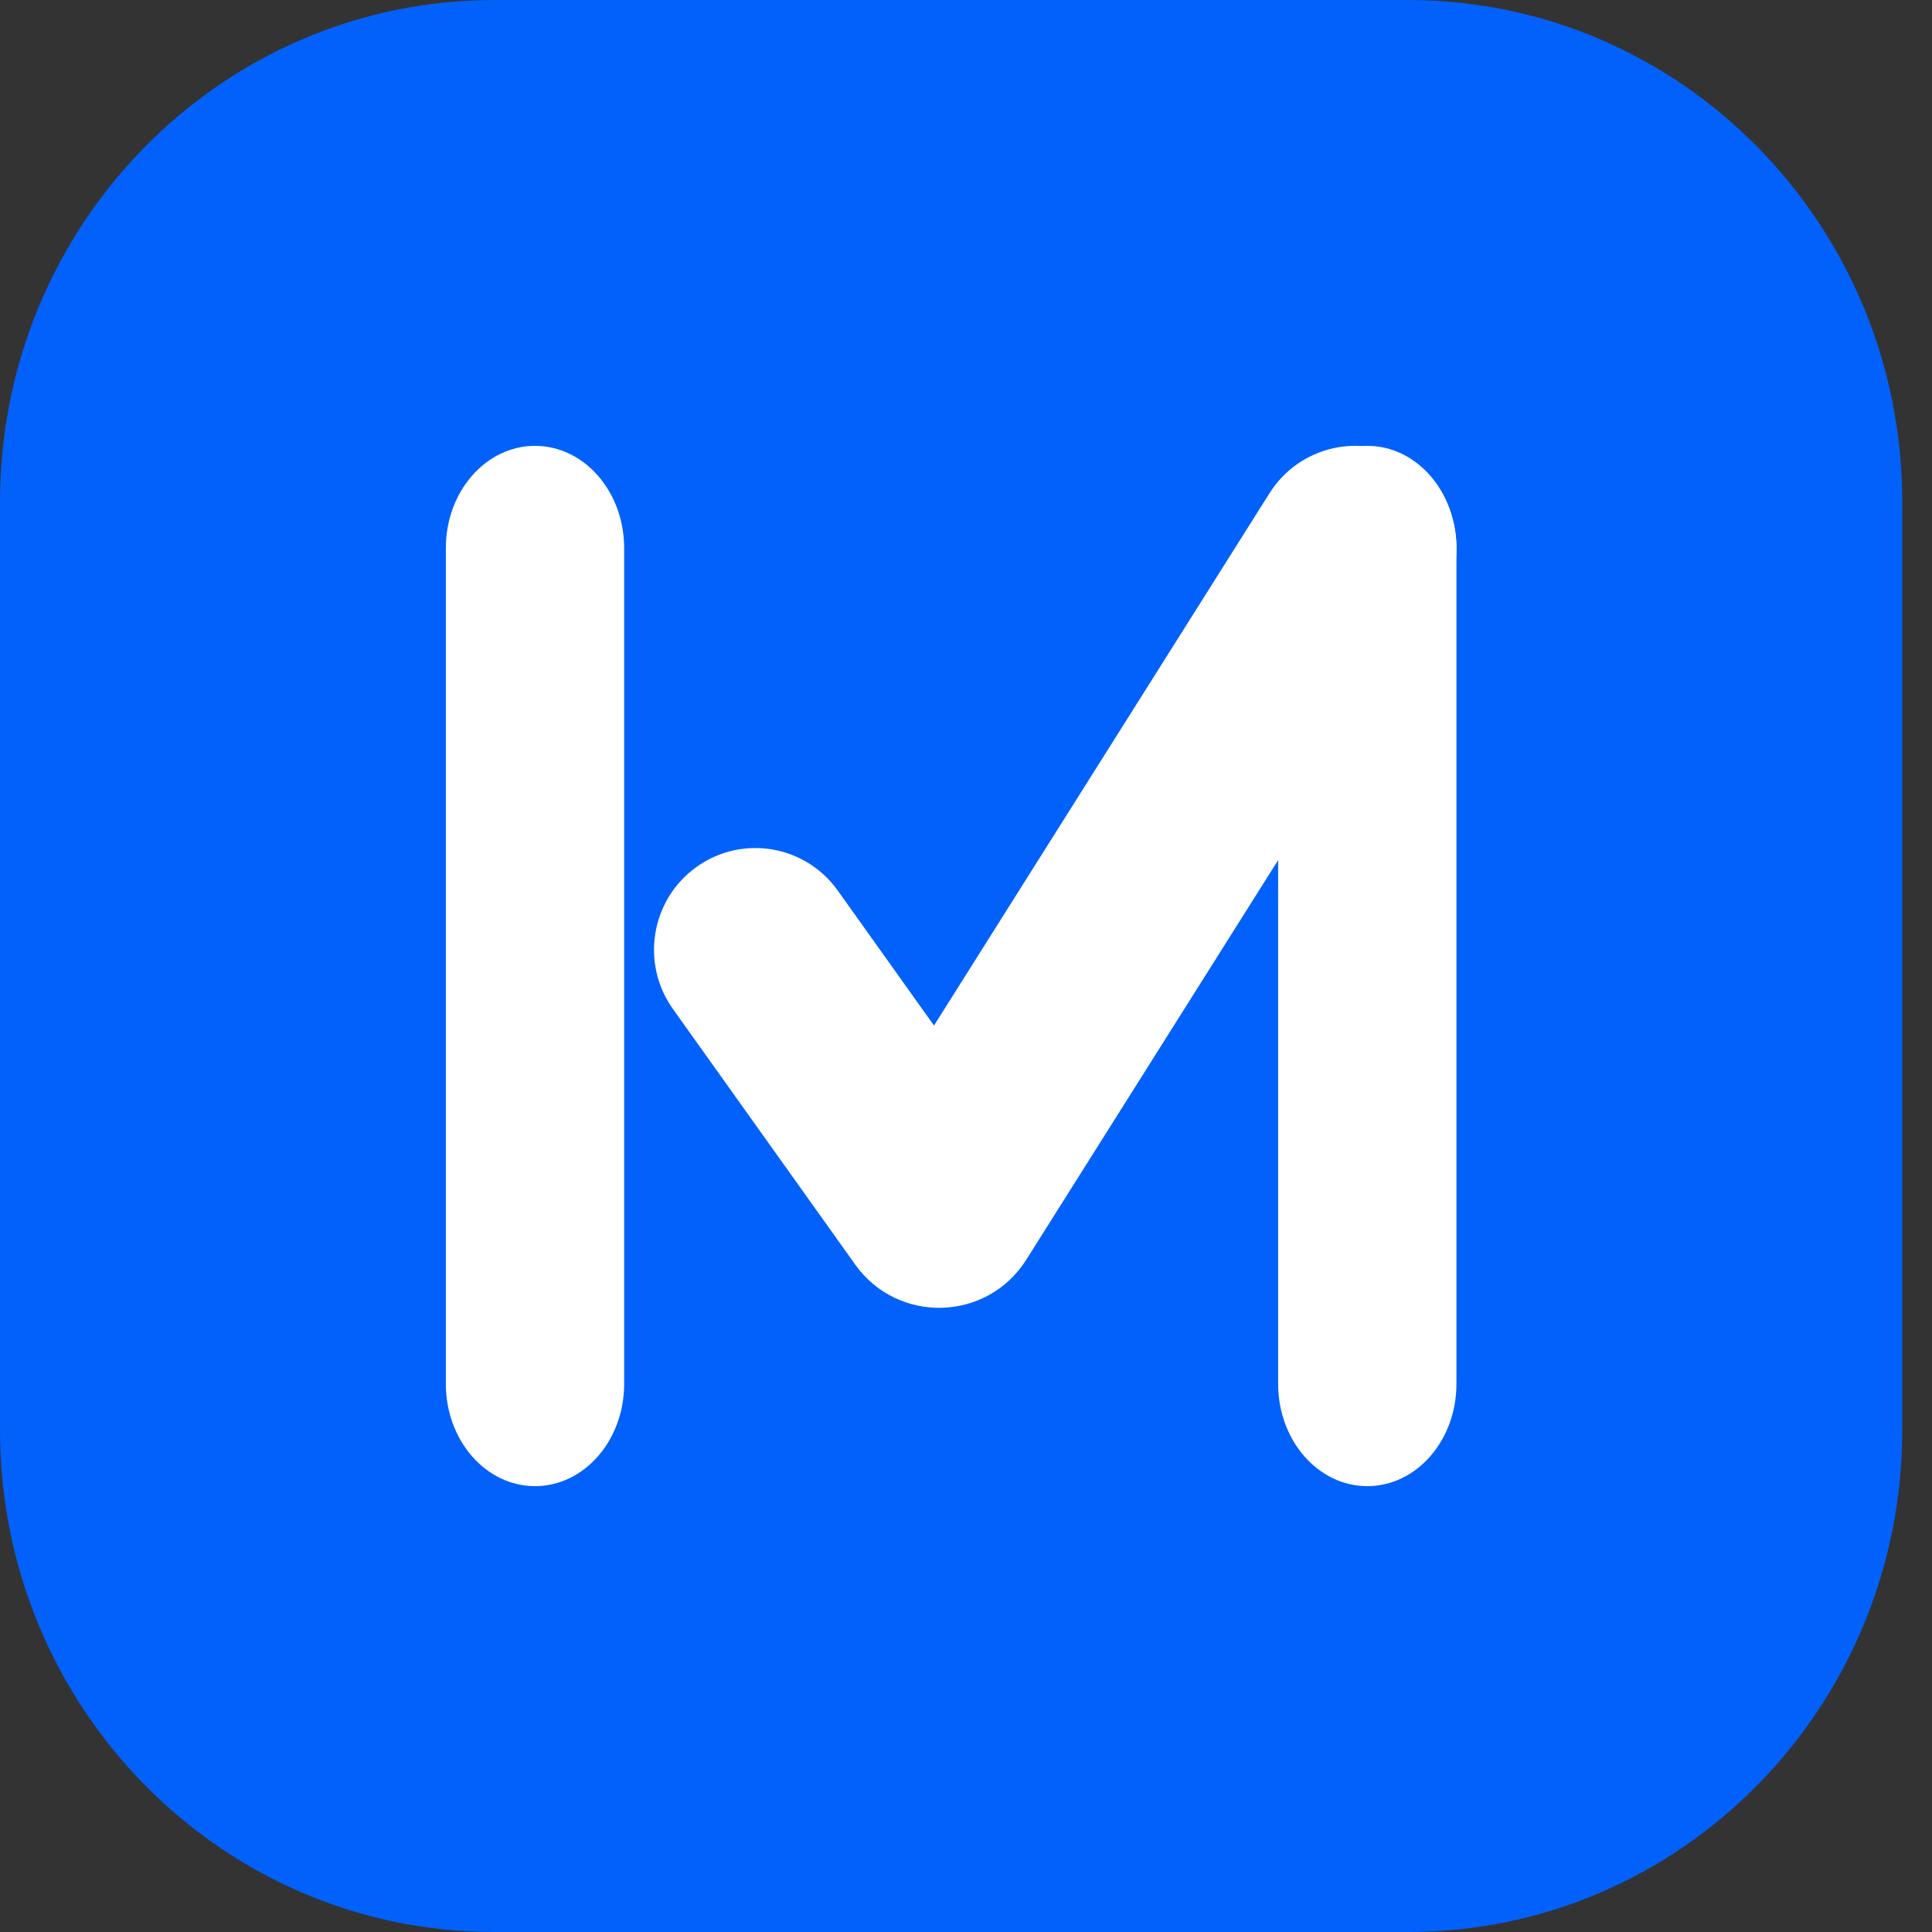
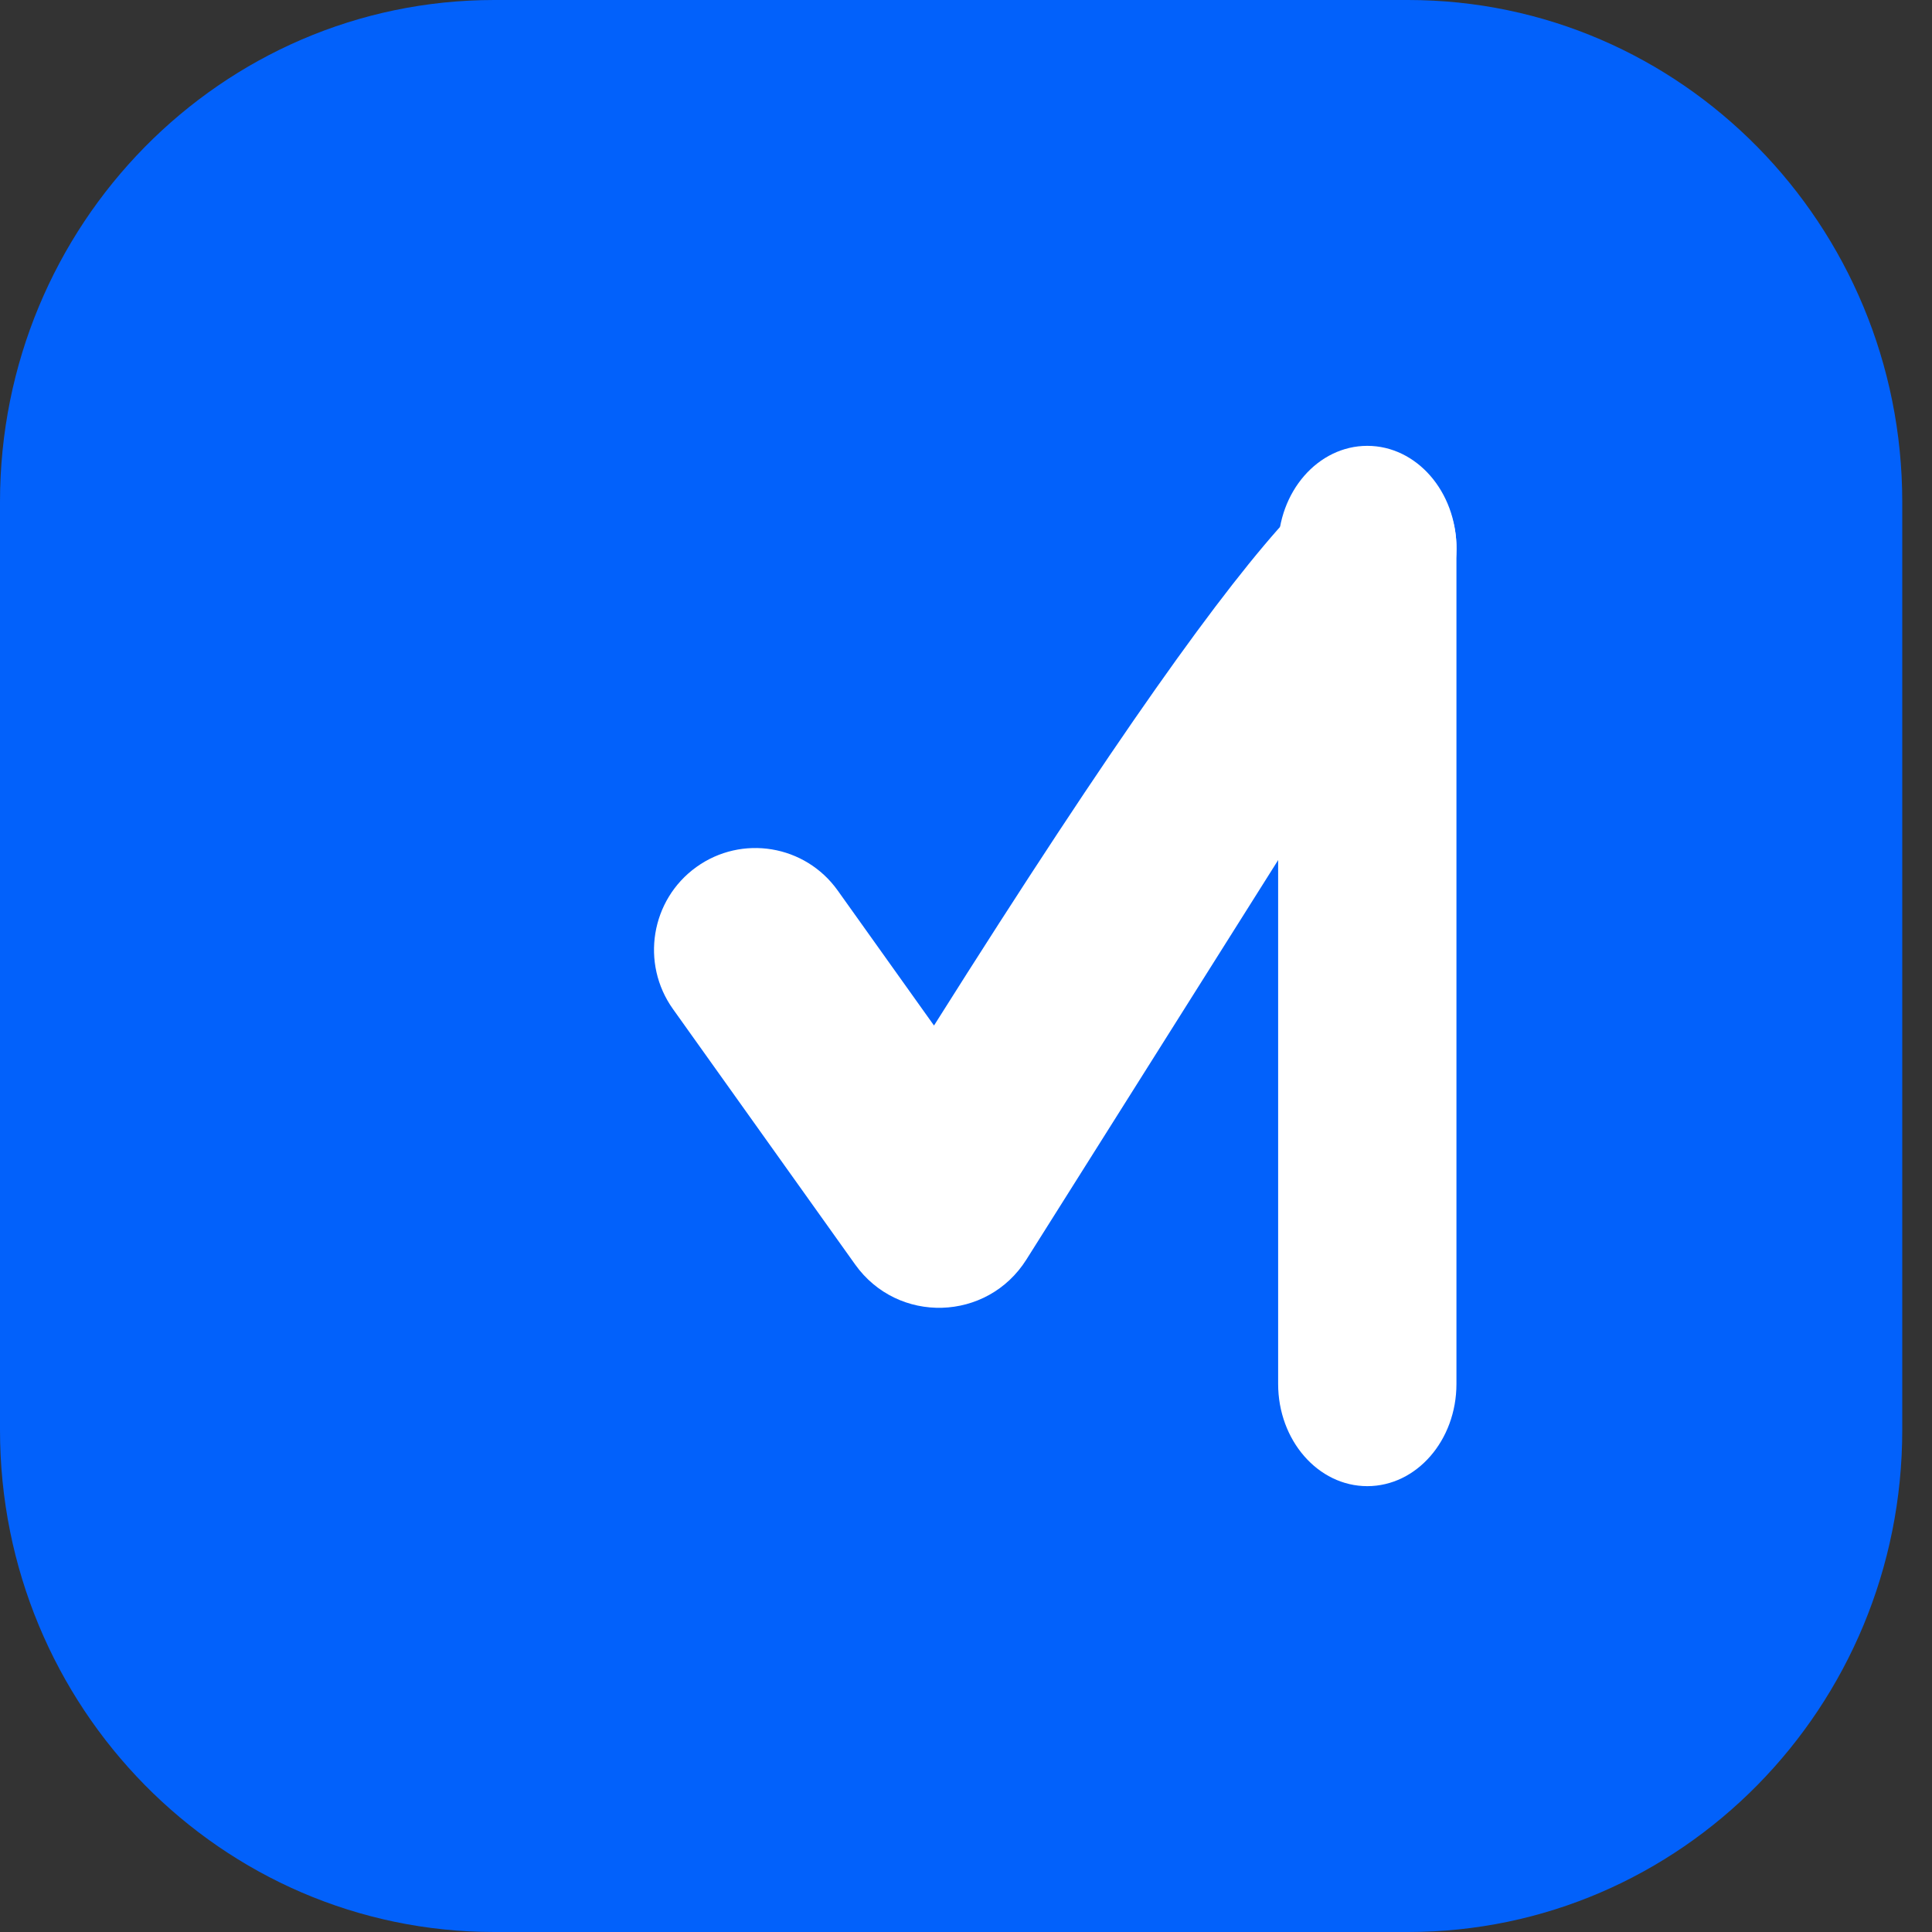
<svg xmlns="http://www.w3.org/2000/svg" width="48" height="48" viewBox="0 0 48 48" fill="none">
  <rect x="0" y="0" width="48" height="48" fill="#333333" stroke="none" />
  <path d="M0 12.471C0 5.584 5.498 0 12.279 0H34.982C41.764 0 47.261 5.584 47.261 12.471V35.529C47.261 42.416 41.764 48 34.982 48H12.279C5.498 48 0 42.416 0 35.529V12.471Z" fill="#0261FB" />
-   <path fill-rule="evenodd" clip-rule="evenodd" d="M13.292 11.077C14.515 11.077 15.507 12.214 15.507 13.618L15.507 34.382C15.507 35.785 14.515 36.923 13.292 36.923C12.068 36.923 11.077 35.785 11.077 34.382L11.077 13.618C11.077 12.214 12.068 11.077 13.292 11.077Z" fill="white" />
  <path fill-rule="evenodd" clip-rule="evenodd" d="M33.97 11.077C35.194 11.077 36.185 12.214 36.185 13.618L36.185 34.382C36.185 35.785 35.194 36.923 33.97 36.923C32.747 36.923 31.755 35.785 31.755 34.382L31.755 13.618C31.755 12.214 32.747 11.077 33.97 11.077Z" fill="white" />
-   <path fill-rule="evenodd" clip-rule="evenodd" d="M35.015 11.469C36.19 12.216 36.54 13.777 35.796 14.957L25.5 31.294C24.526 32.838 22.306 32.902 21.246 31.416L16.72 25.07C15.91 23.934 16.17 22.355 17.3 21.542C18.431 20.729 20.004 20.99 20.813 22.125L23.205 25.479L31.541 12.253C32.285 11.073 33.84 10.722 35.015 11.469Z" fill="white" />
+   <path fill-rule="evenodd" clip-rule="evenodd" d="M35.015 11.469C36.19 12.216 36.54 13.777 35.796 14.957L25.5 31.294C24.526 32.838 22.306 32.902 21.246 31.416L16.72 25.07C15.91 23.934 16.17 22.355 17.3 21.542C18.431 20.729 20.004 20.99 20.813 22.125L23.205 25.479C32.285 11.073 33.84 10.722 35.015 11.469Z" fill="white" />
</svg>